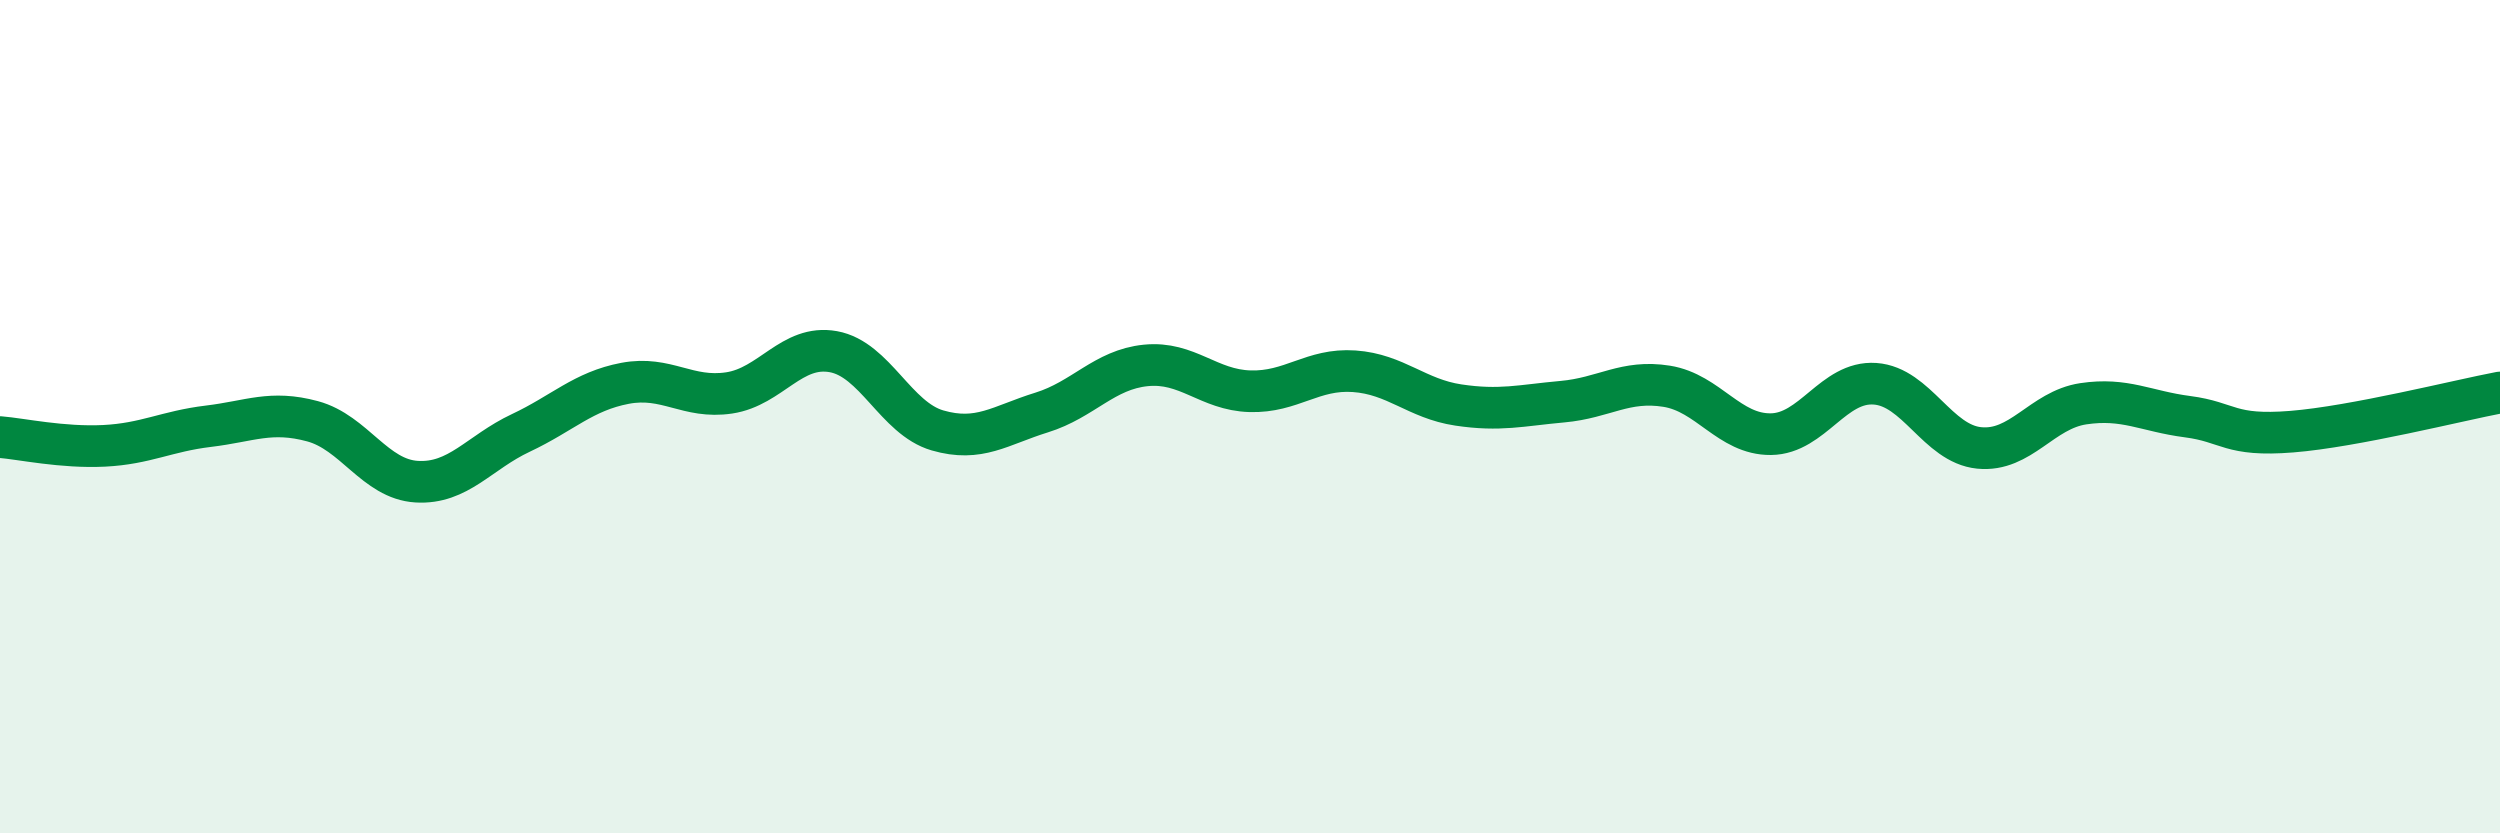
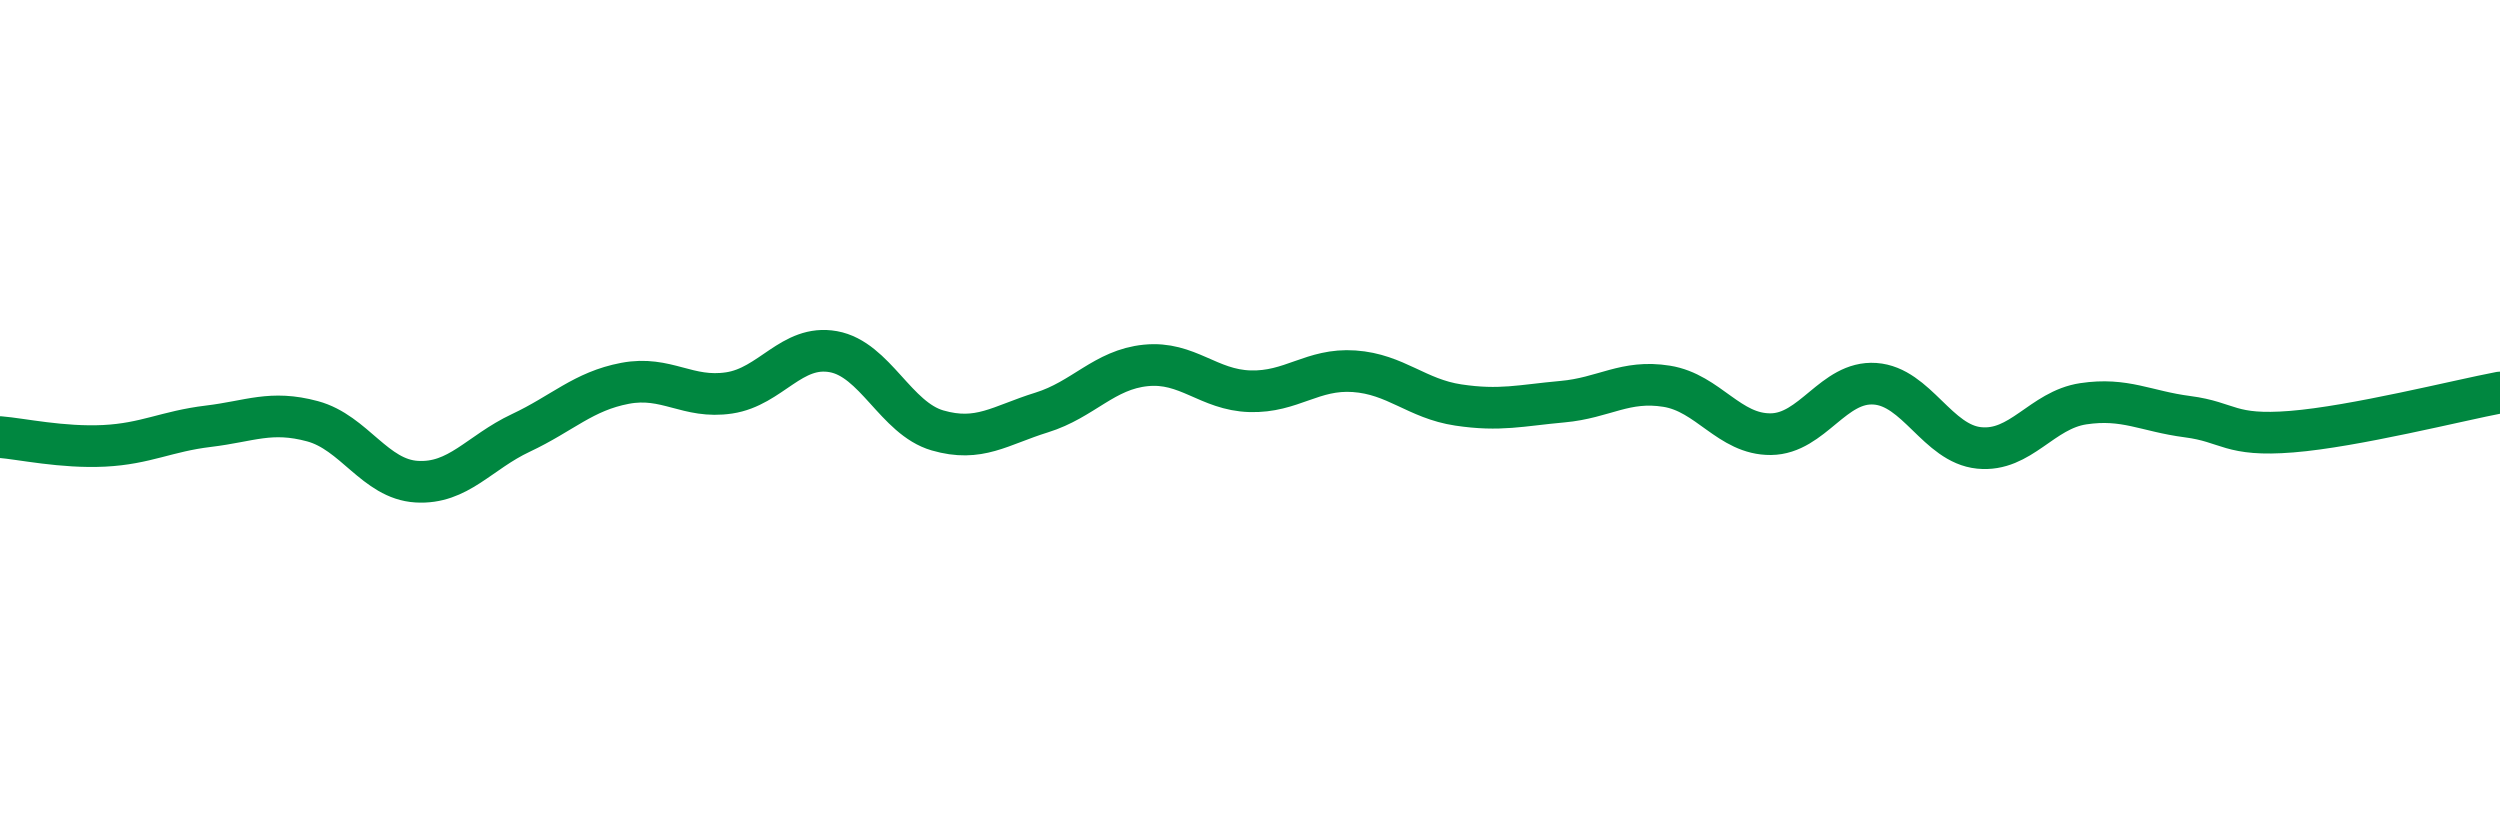
<svg xmlns="http://www.w3.org/2000/svg" width="60" height="20" viewBox="0 0 60 20">
-   <path d="M 0,10.49 C 0.5,10.53 1.5,10.75 2.5,10.7 C 3.5,10.65 4,10.35 5,10.23 C 6,10.11 6.5,9.84 7.5,10.11 C 8.5,10.38 9,11.5 10,11.56 C 11,11.62 11.5,10.86 12.5,10.39 C 13.5,9.92 14,9.39 15,9.2 C 16,9.01 16.5,9.58 17.5,9.43 C 18.5,9.28 19,8.26 20,8.44 C 21,8.62 21.5,10.04 22.5,10.33 C 23.5,10.62 24,10.21 25,9.9 C 26,9.59 26.5,8.87 27.5,8.77 C 28.5,8.67 29,9.36 30,9.39 C 31,9.42 31.5,8.84 32.5,8.91 C 33.5,8.98 34,9.57 35,9.72 C 36,9.87 36.5,9.73 37.5,9.64 C 38.5,9.55 39,9.11 40,9.27 C 41,9.43 41.5,10.43 42.5,10.42 C 43.5,10.41 44,9.14 45,9.21 C 46,9.28 46.5,10.65 47.5,10.75 C 48.5,10.85 49,9.84 50,9.69 C 51,9.54 51.5,9.87 52.5,10 C 53.5,10.13 53.5,10.48 55,10.36 C 56.5,10.24 59,9.61 60,9.42L60 20L0 20Z" fill="#008740" opacity="0.1" stroke-linecap="round" stroke-linejoin="round" />
  <path d="M 0,10.49 C 0.5,10.53 1.5,10.75 2.5,10.7 C 3.5,10.65 4,10.35 5,10.23 C 6,10.11 6.5,9.84 7.5,10.11 C 8.5,10.38 9,11.5 10,11.56 C 11,11.62 11.5,10.86 12.5,10.39 C 13.5,9.92 14,9.39 15,9.2 C 16,9.01 16.5,9.58 17.5,9.43 C 18.5,9.28 19,8.26 20,8.44 C 21,8.62 21.5,10.04 22.5,10.33 C 23.5,10.62 24,10.21 25,9.9 C 26,9.59 26.5,8.87 27.5,8.77 C 28.5,8.67 29,9.36 30,9.39 C 31,9.42 31.5,8.84 32.5,8.91 C 33.5,8.98 34,9.57 35,9.72 C 36,9.87 36.5,9.73 37.5,9.64 C 38.5,9.55 39,9.11 40,9.27 C 41,9.43 41.5,10.43 42.5,10.42 C 43.5,10.41 44,9.14 45,9.21 C 46,9.28 46.5,10.65 47.5,10.75 C 48.5,10.85 49,9.84 50,9.69 C 51,9.54 51.5,9.87 52.5,10 C 53.5,10.13 53.5,10.48 55,10.36 C 56.5,10.24 59,9.61 60,9.42" stroke="#008740" stroke-width="1" fill="none" stroke-linecap="round" stroke-linejoin="round" />
</svg>